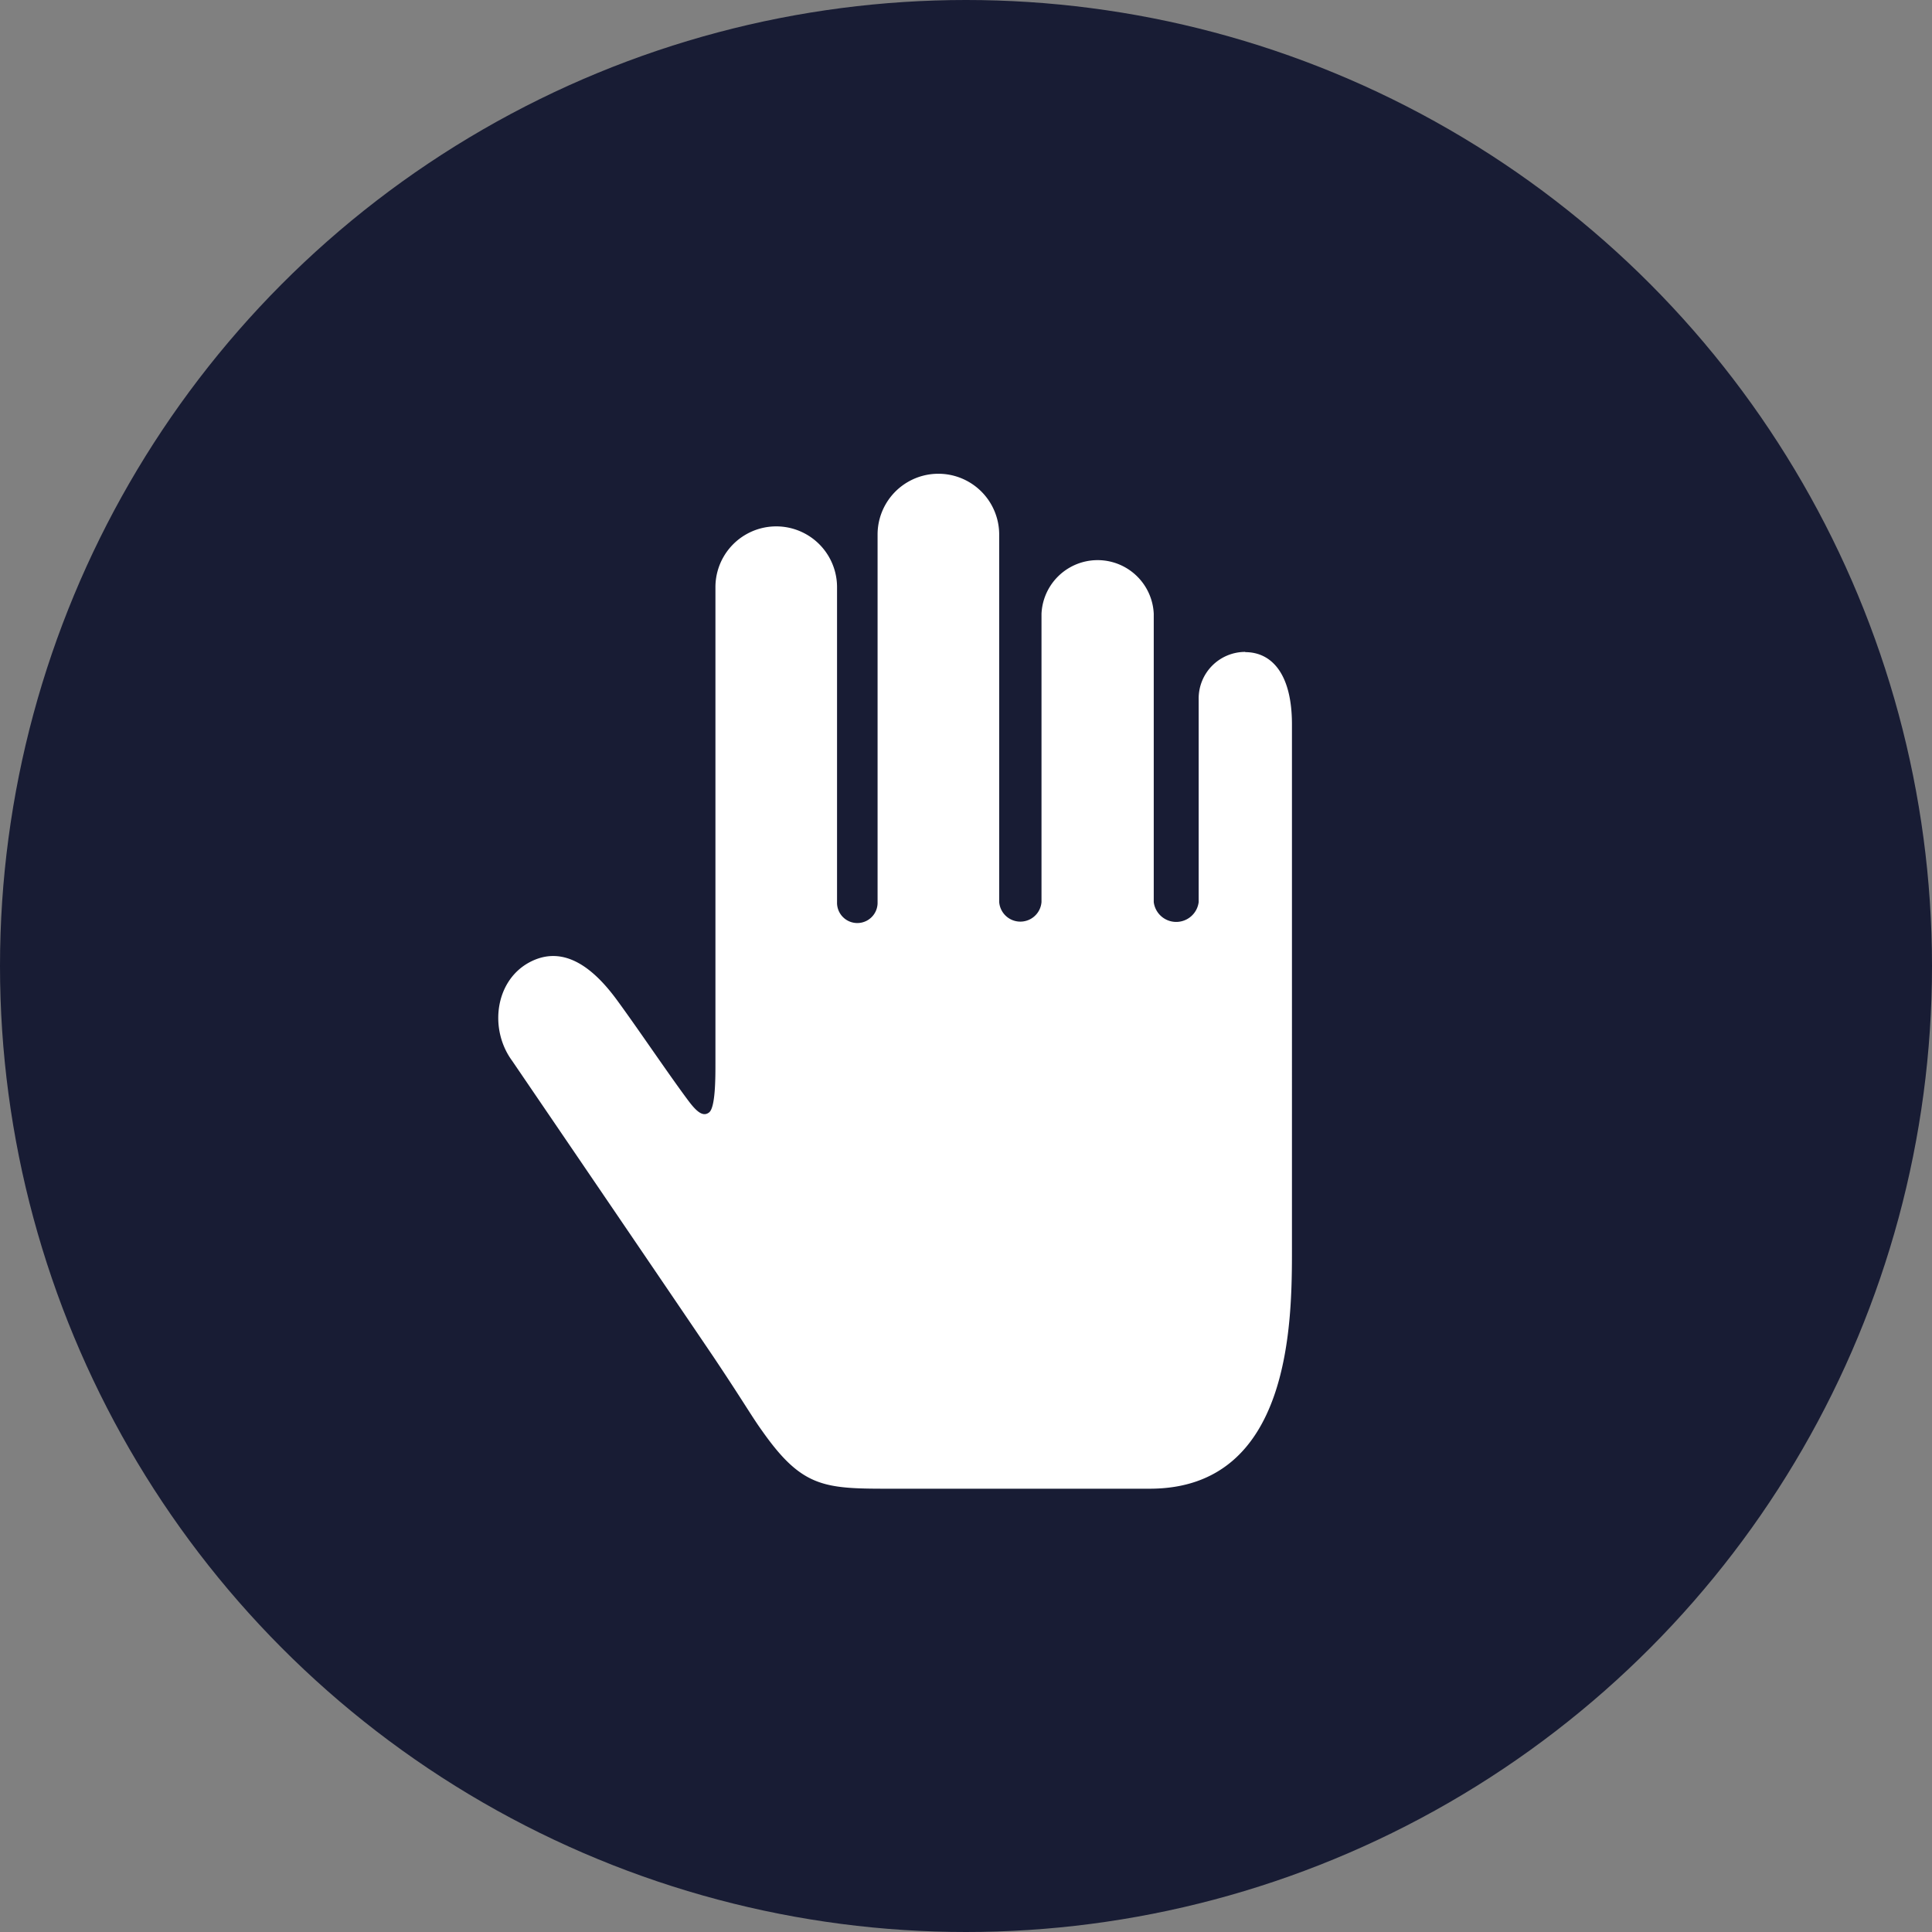
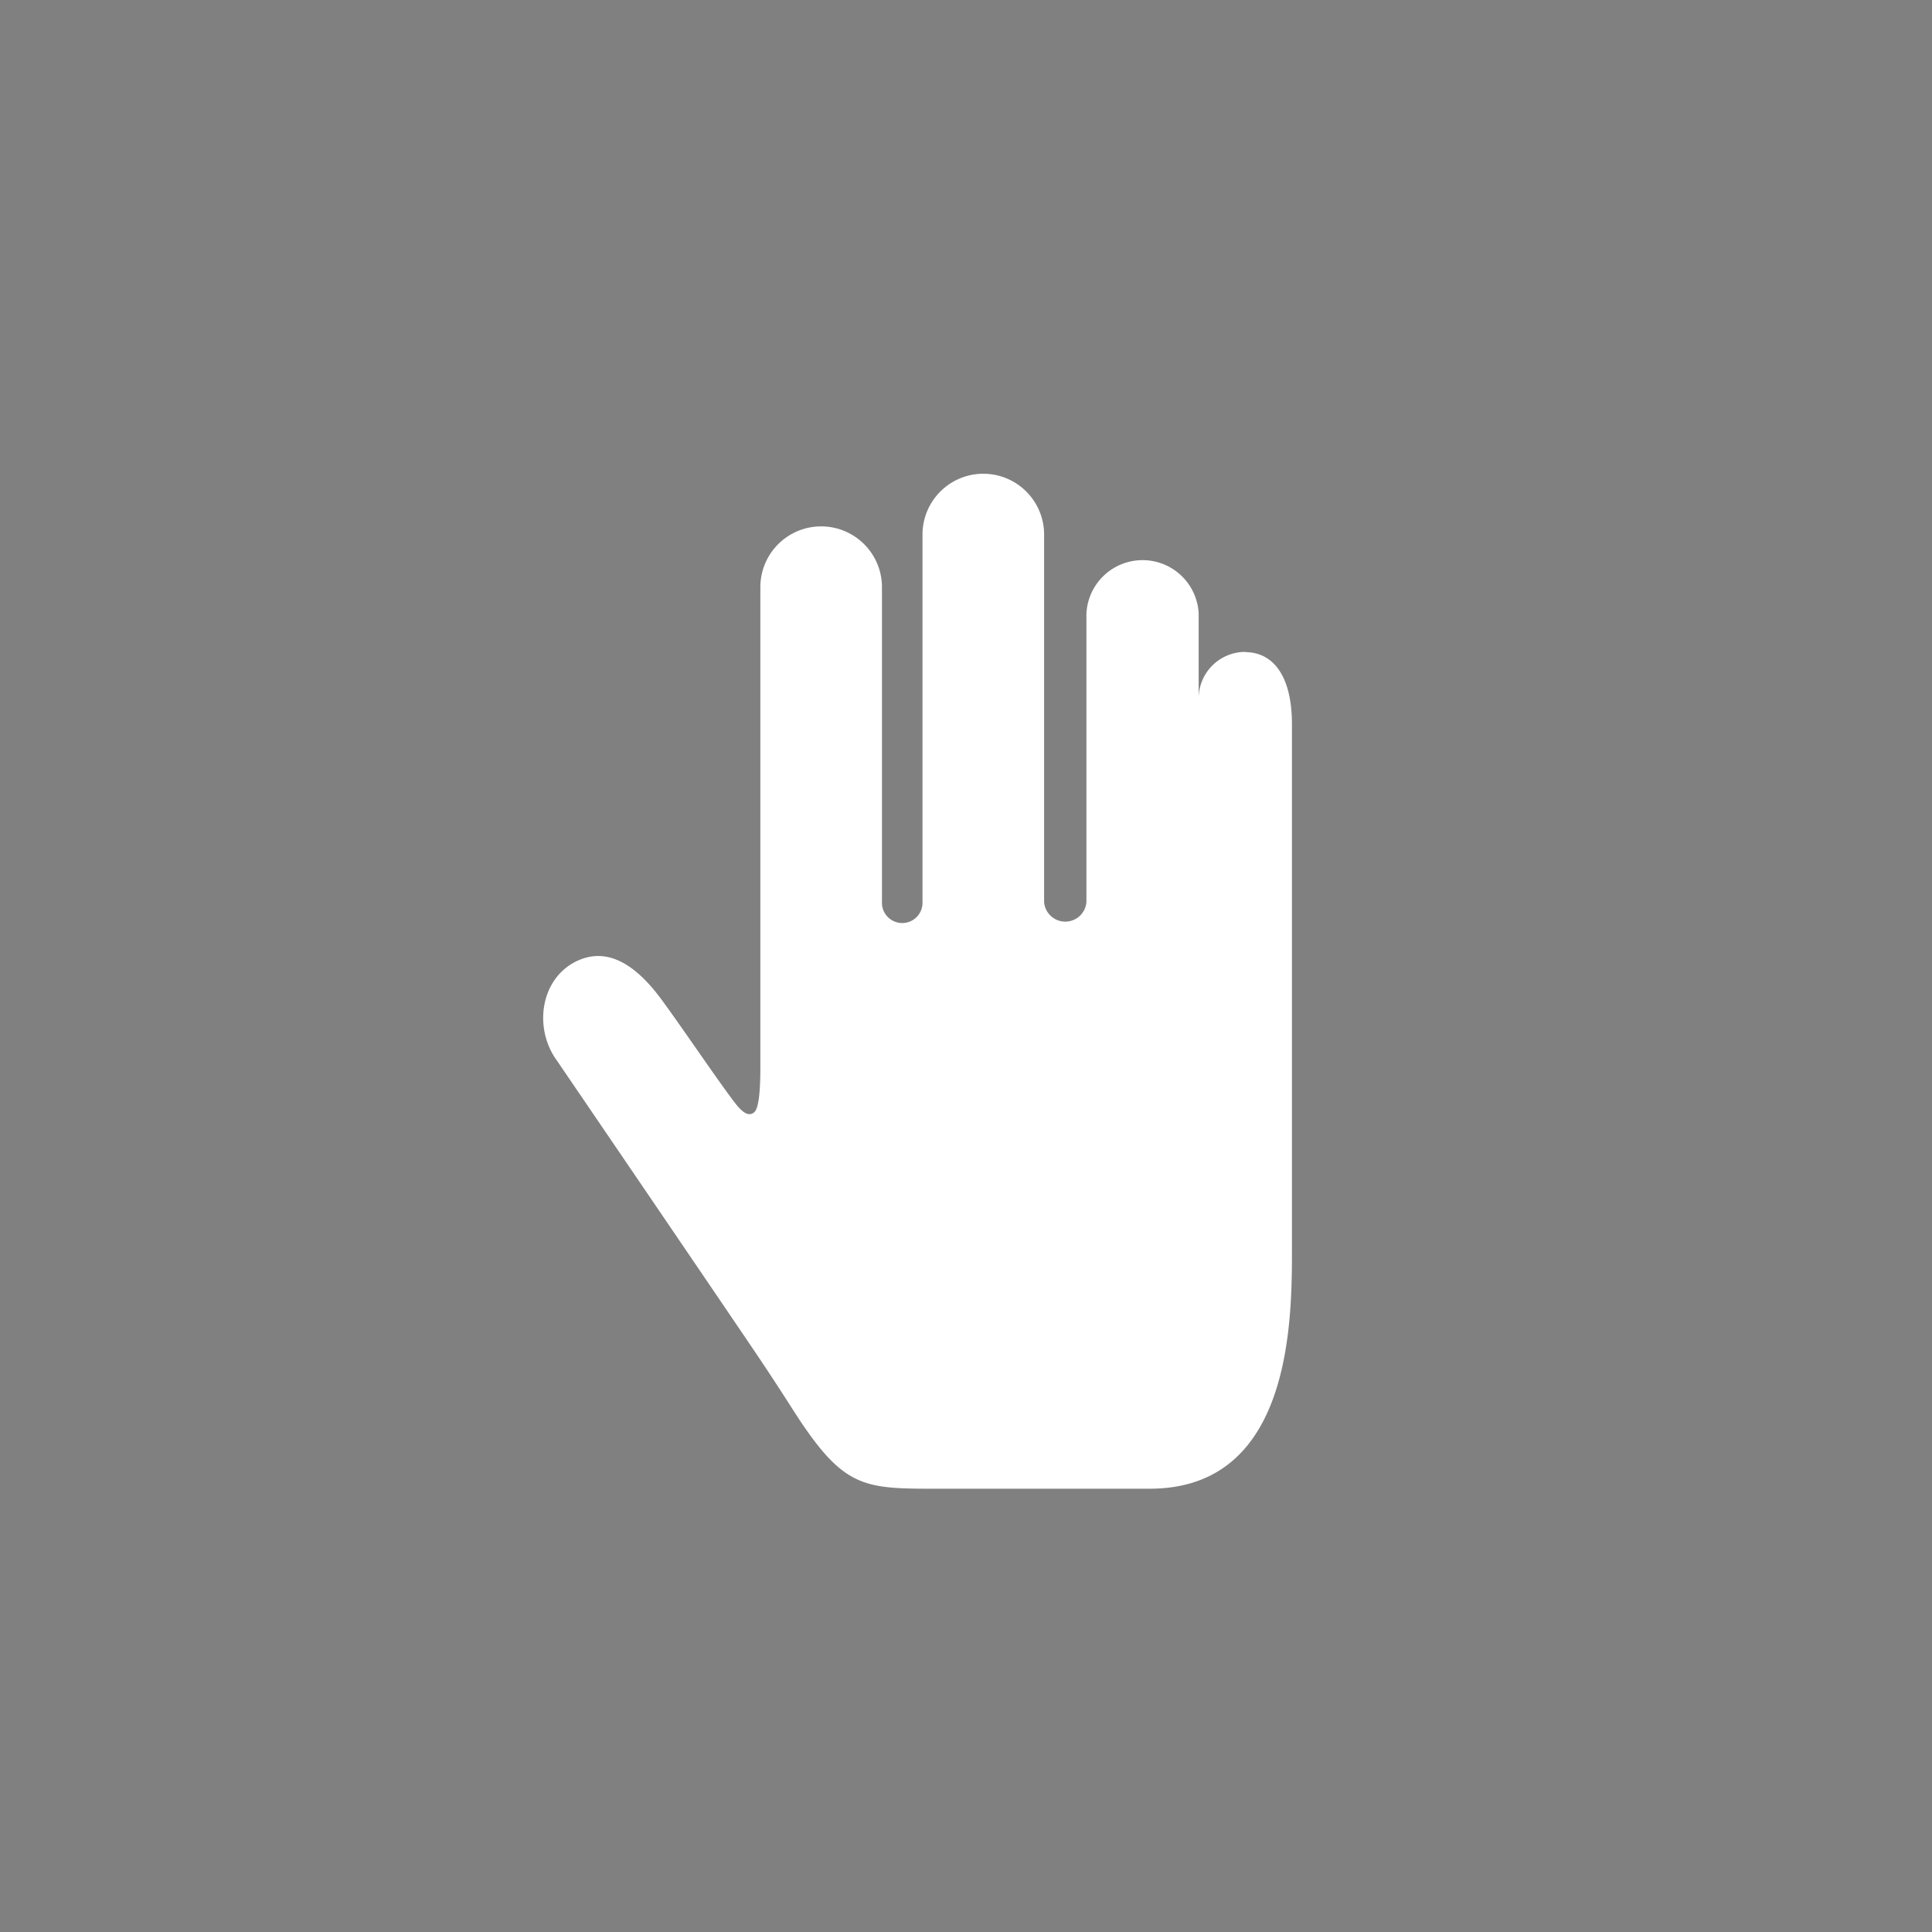
<svg xmlns="http://www.w3.org/2000/svg" width="57.5mm" height="57.5mm" viewBox="0 0 163 163">
  <rect x="0" y="0" width="163" height="163" fill="#808080" stroke="none" />
  <defs>
    <style>.cls-1{fill:#181c34;}.cls-2{fill:#fff;}</style>
  </defs>
  <title>tolle-haptik</title>
  <g id="Ebene_2" data-name="Ebene 2">
    <g id="Ebene_1-2" data-name="Ebene 1">
-       <circle class="cls-1" cx="81.5" cy="81.5" r="81.5" />
-       <path class="cls-2" d="M105.06,55A3.93,3.93,0,0,0,101.13,59V76.11a1.91,1.91,0,0,1-3.79,0V51.78a4.74,4.74,0,0,0-9.47,0s0,24.32,0,24.32h0a1.79,1.79,0,0,1-3.57,0v-31a5.13,5.13,0,1,0-10.26,0V76.22a1.71,1.71,0,0,1-3.42-.11V49.54a5.13,5.13,0,0,0-10.26,0c0,37.16,0,37.16,0,40.24,0,1.16,0,3.65-.53,4.07s-1.09-.08-1.84-1.1c-1.7-2.29-4.15-5.94-5.94-8.38s-4.37-4.82-7.42-3.16c-2.88,1.58-3.37,5.64-1.42,8.29,0,0,12.66,18.58,17,25,2.53,3.78,3.21,5,4.09,6.22,3.33,4.73,5.18,4.88,10.55,4.88H97c12,0,12-14.2,12-20.27V61.12c0-4.34-1.76-6.1-3.94-6.1Z" />
+       <path class="cls-2" d="M105.06,55A3.93,3.93,0,0,0,101.13,59V76.11V51.78a4.74,4.74,0,0,0-9.47,0s0,24.32,0,24.32h0a1.79,1.79,0,0,1-3.57,0v-31a5.13,5.13,0,1,0-10.26,0V76.22a1.71,1.71,0,0,1-3.42-.11V49.54a5.13,5.13,0,0,0-10.26,0c0,37.16,0,37.16,0,40.24,0,1.16,0,3.65-.53,4.07s-1.09-.08-1.84-1.1c-1.7-2.29-4.15-5.94-5.94-8.38s-4.37-4.82-7.42-3.16c-2.88,1.58-3.37,5.64-1.42,8.29,0,0,12.66,18.58,17,25,2.53,3.78,3.21,5,4.09,6.22,3.33,4.73,5.18,4.88,10.55,4.88H97c12,0,12-14.2,12-20.27V61.12c0-4.34-1.76-6.1-3.94-6.1Z" />
    </g>
  </g>
</svg>